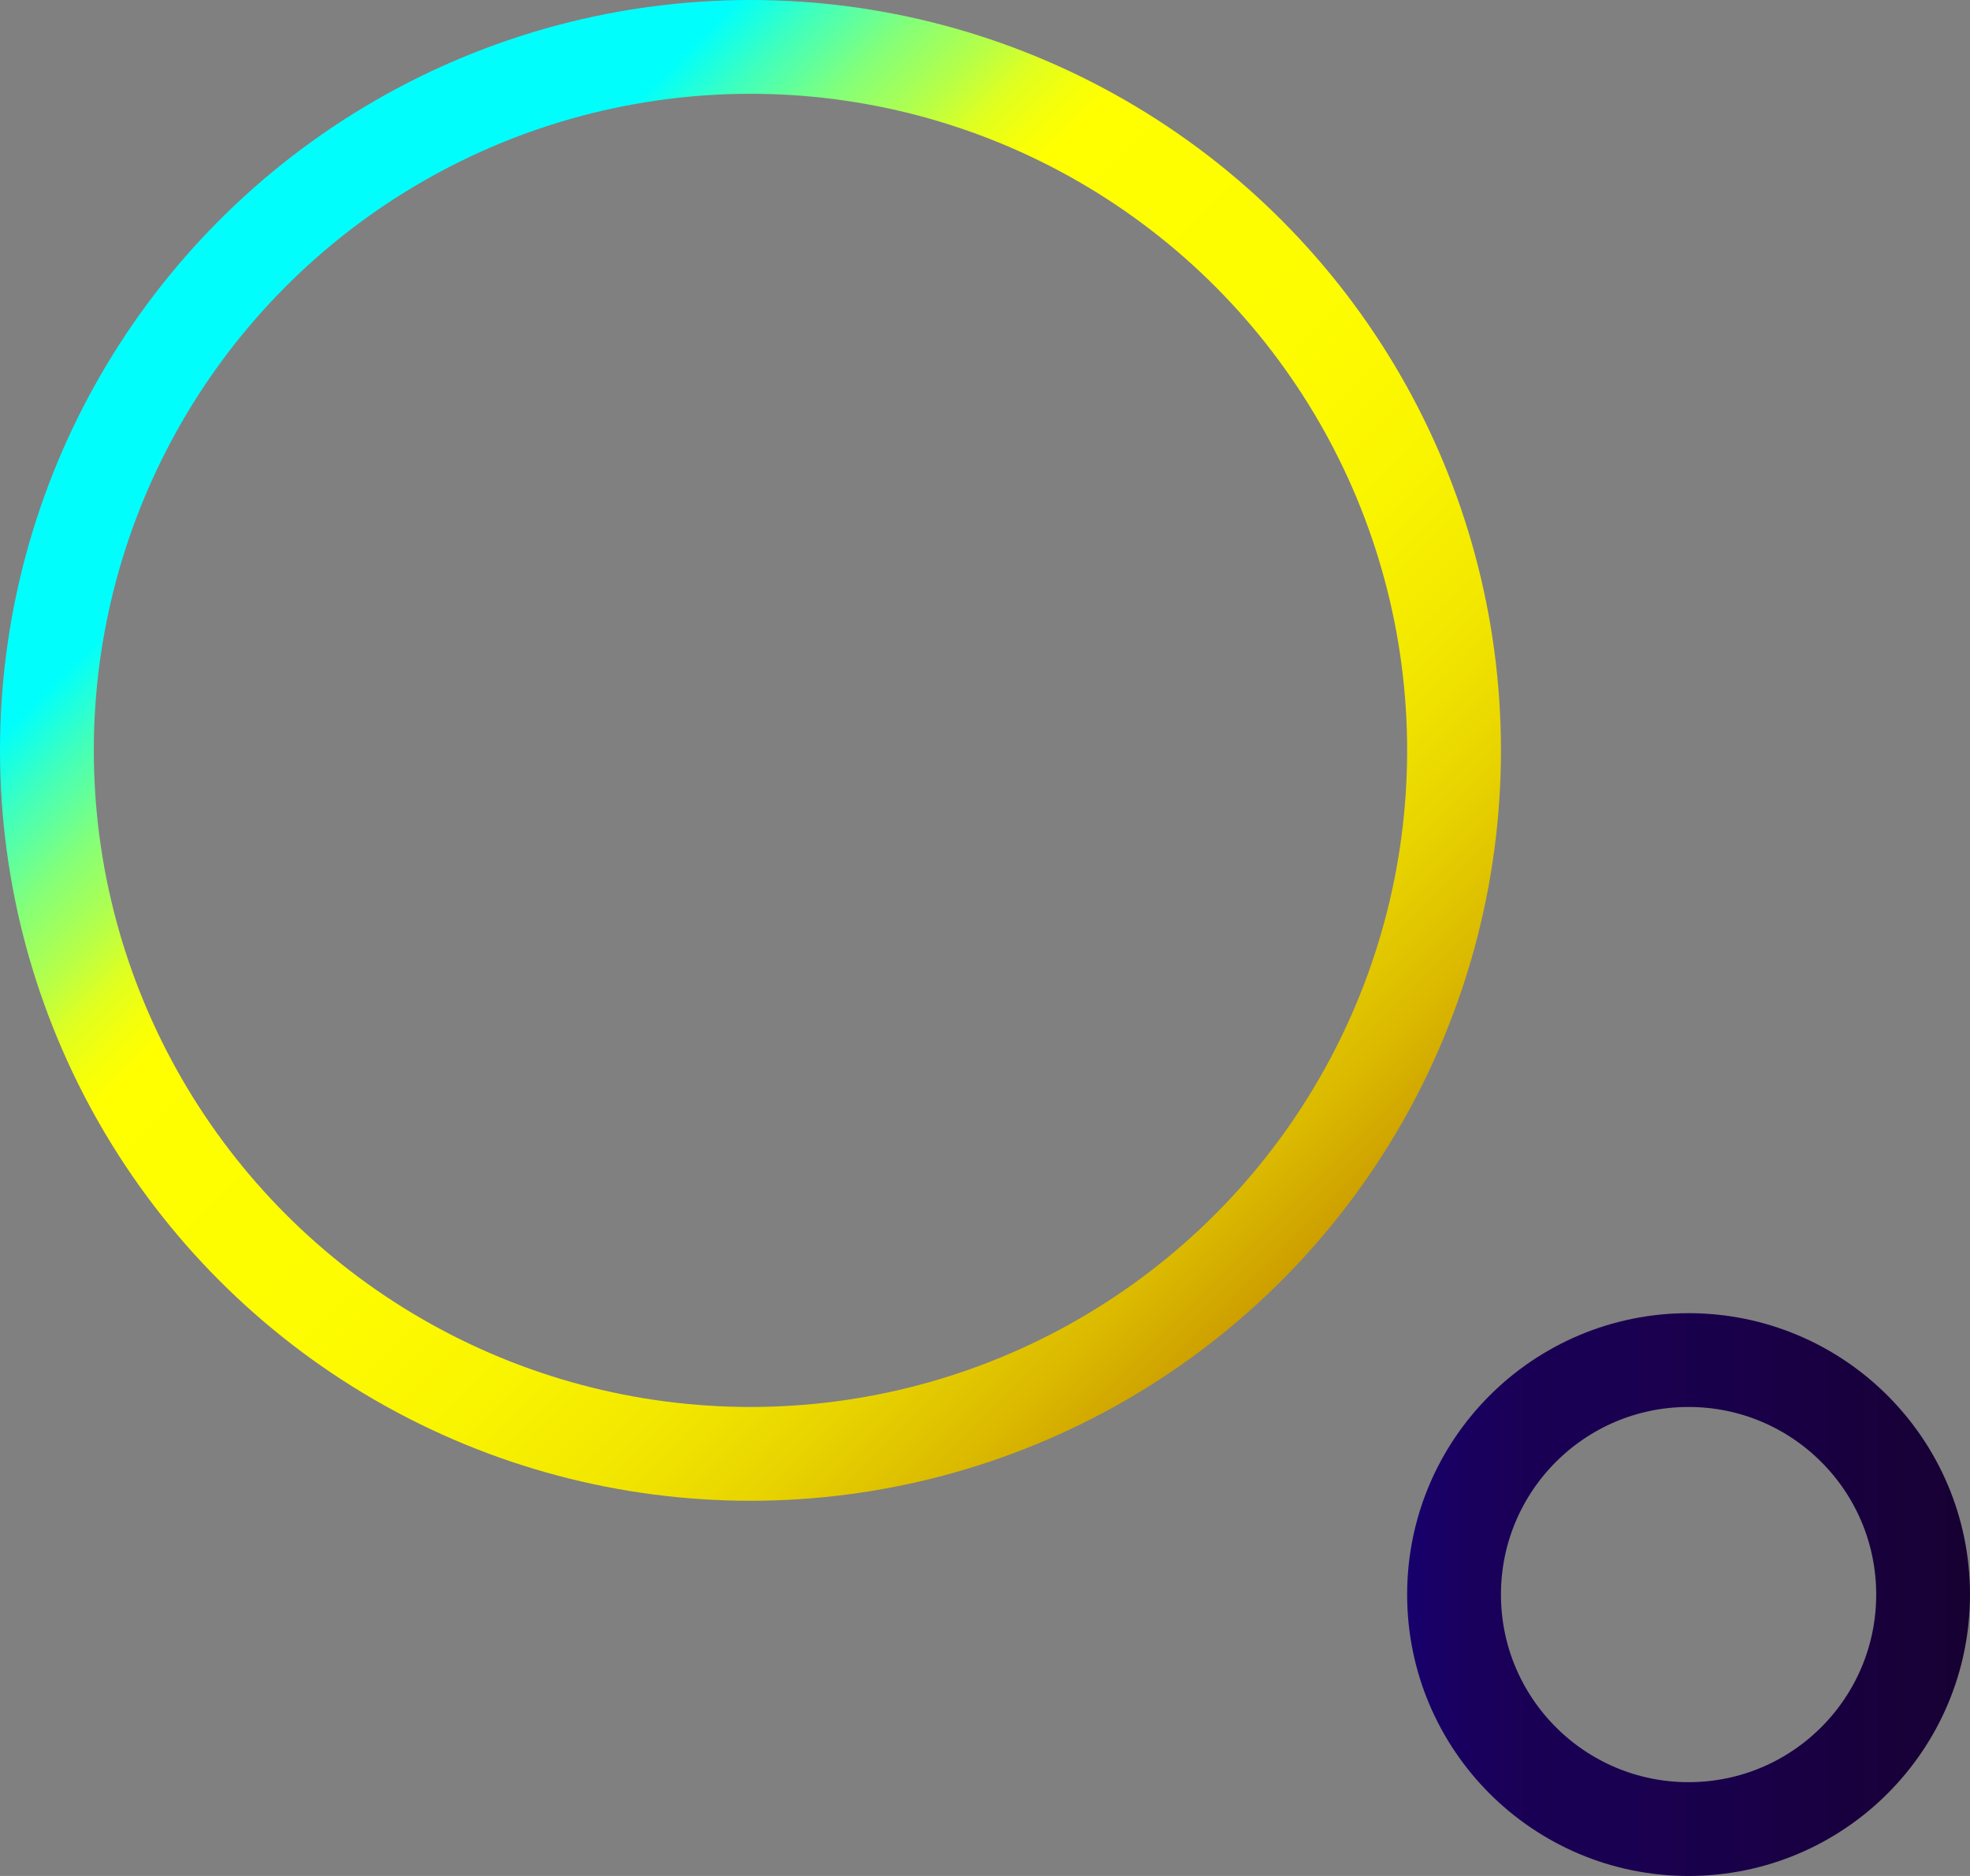
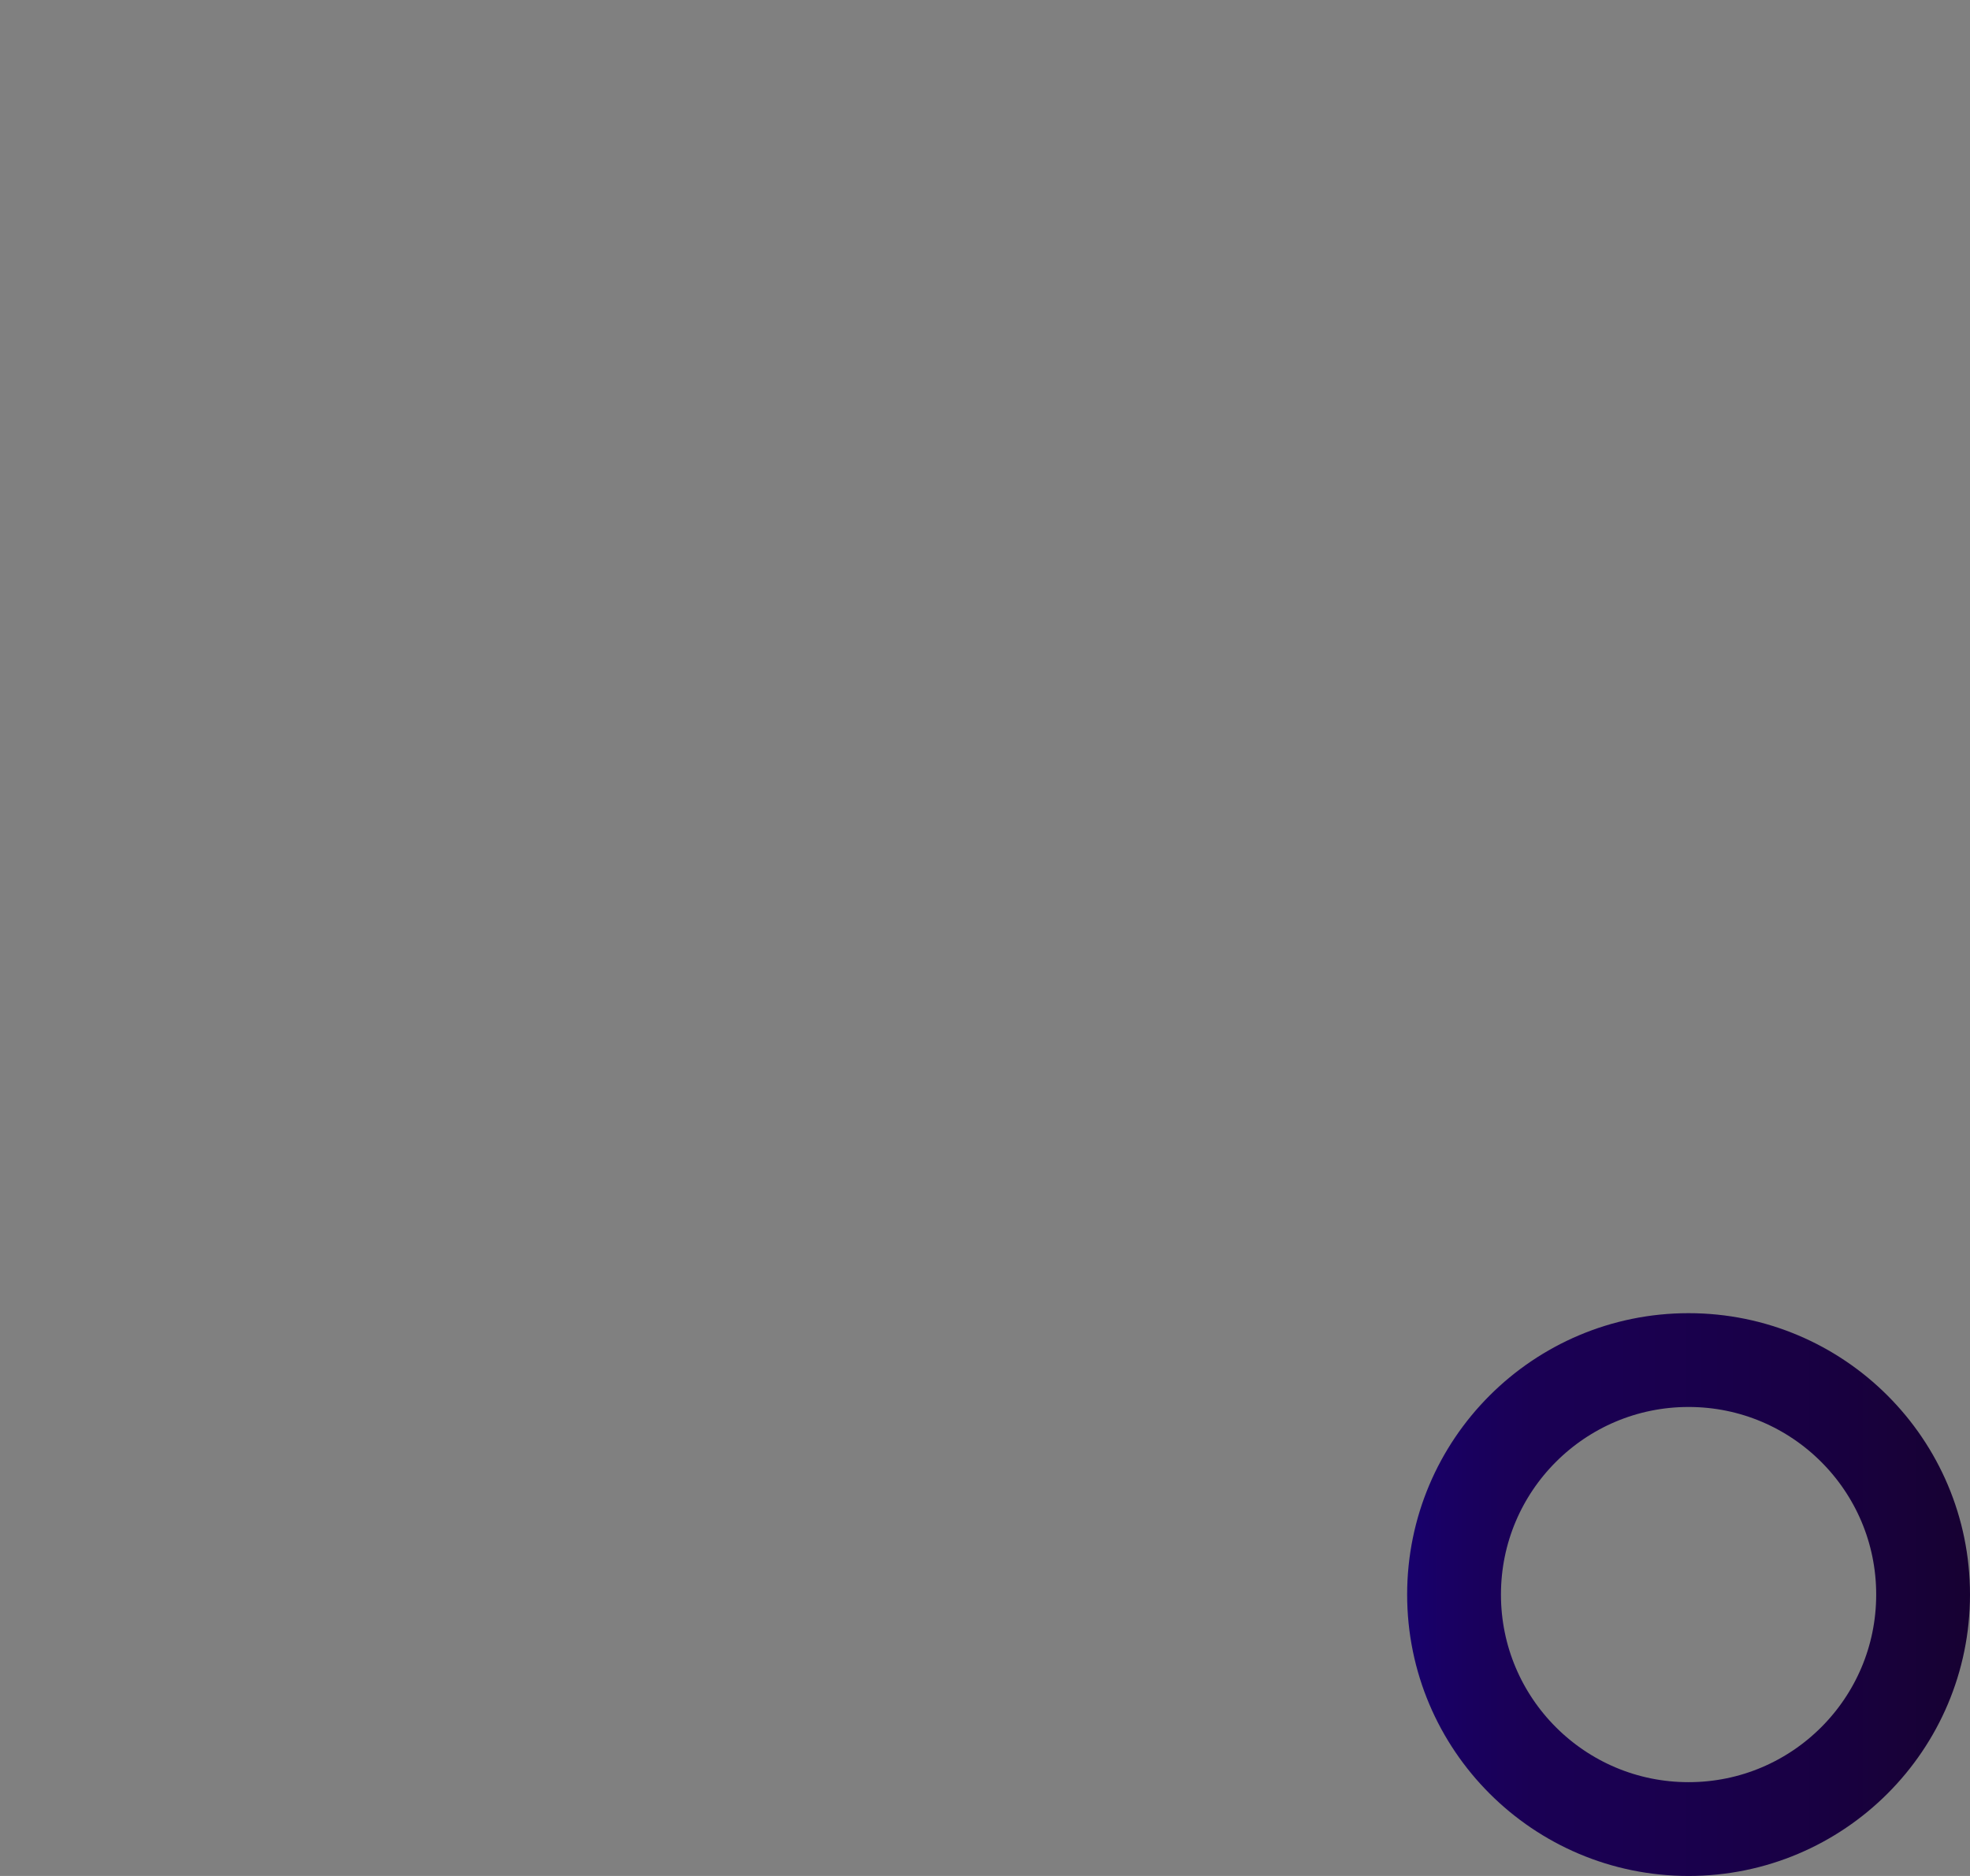
<svg xmlns="http://www.w3.org/2000/svg" id="Layer_1" data-name="Layer 1" viewBox="0 0 21 20">
  <rect x="0" y="0" width="21" height="20" fill="#808080" stroke="none" />
  <defs>
    <style>.cls-1,.cls-2{fill:none;stroke-miterlimit:10;}.cls-1{stroke:url(#linear-gradient);}.cls-2{stroke:url(#linear-gradient-2);}</style>
    <linearGradient id="linear-gradient" x1="2.34" y1="2.34" x2="13.66" y2="13.66" gradientUnits="userSpaceOnUse">
      <stop offset="0.14" stop-color="#00fffc" />
      <stop offset="0.18" stop-color="#3effbe" />
      <stop offset="0.23" stop-color="#82ff7b" />
      <stop offset="0.28" stop-color="#b8ff46" />
      <stop offset="0.31" stop-color="#dfff20" />
      <stop offset="0.34" stop-color="#f6ff09" />
      <stop offset="0.36" stop-color="#ff0" />
      <stop offset="0.56" stop-color="#fefc00" />
      <stop offset="0.68" stop-color="#f9f400" />
      <stop offset="0.78" stop-color="#f2e600" />
      <stop offset="0.86" stop-color="#e7d200" />
      <stop offset="0.94" stop-color="#dab800" />
      <stop offset="1" stop-color="#cd9f00" />
    </linearGradient>
    <linearGradient id="linear-gradient-2" x1="15" y1="17" x2="21" y2="17" gradientUnits="userSpaceOnUse">
      <stop offset="0" stop-color="#18006d" />
      <stop offset="0.1" stop-color="#19005f" />
      <stop offset="0.22" stop-color="#1a0054" />
      <stop offset="0.37" stop-color="#1a0051" />
      <stop offset="0.62" stop-color="#190048" />
      <stop offset="1" stop-color="#170132" />
    </linearGradient>
  </defs>
  <title>musing</title>
-   <circle class="cls-1" cx="8" cy="8" r="7.5" />
  <circle class="cls-2" cx="18" cy="17" r="2.5" />
</svg>